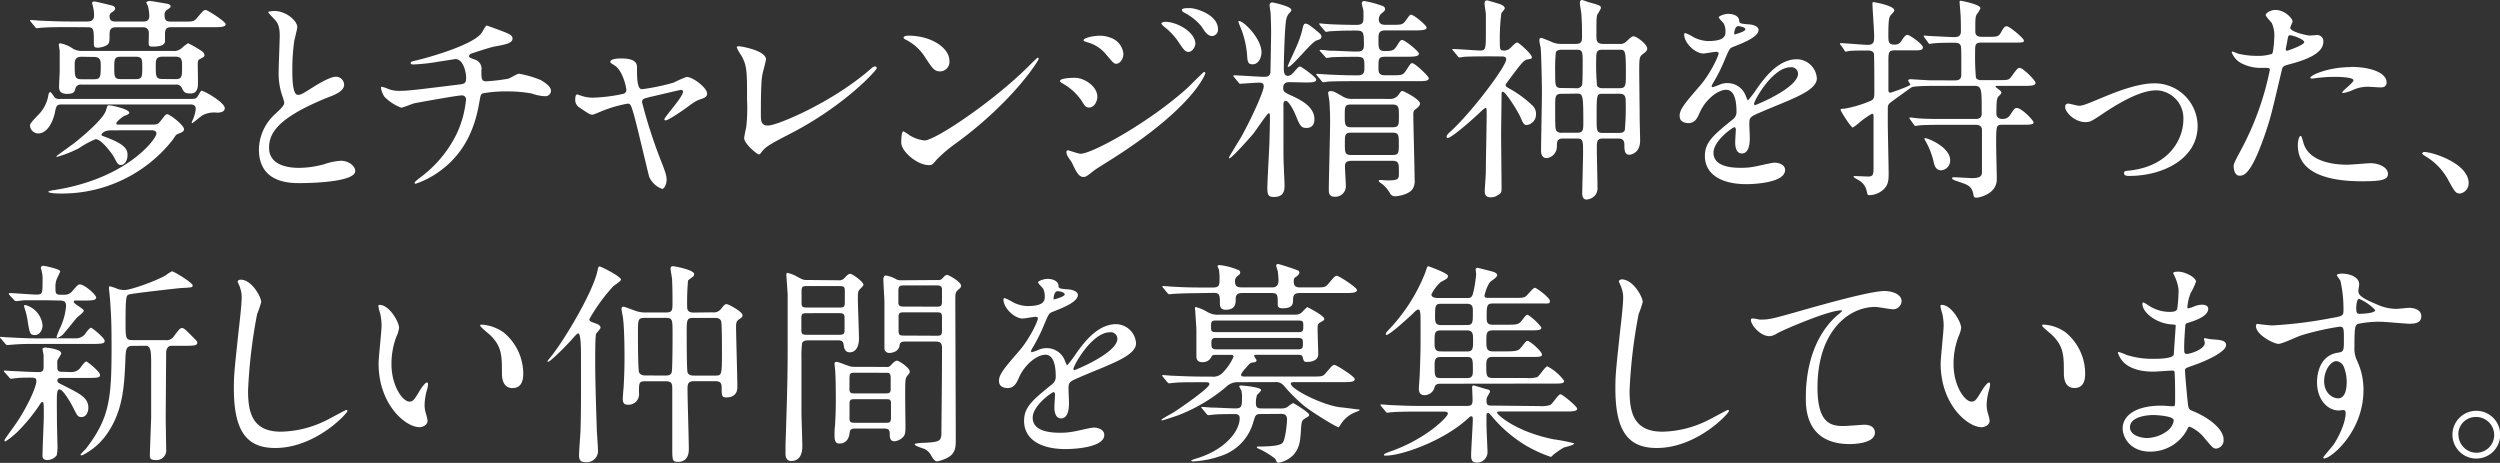
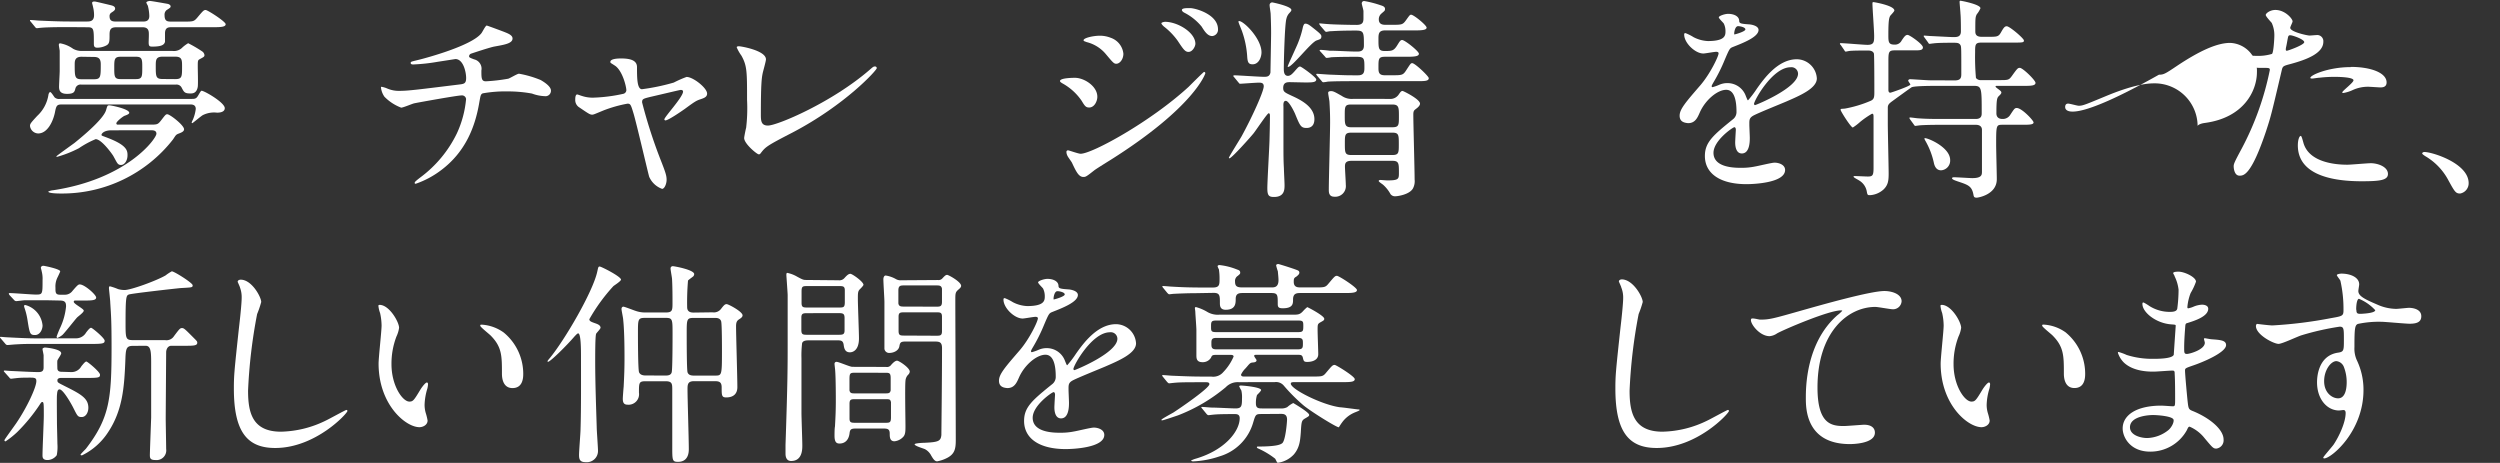
<svg xmlns="http://www.w3.org/2000/svg" viewBox="0 0 499.96 92.56">
  <rect x="0" y="0" width="499.96" height="92.56" fill="#333333" stroke="none" />
  <defs>
    <style>.cls-1{fill:#fff;}</style>
  </defs>
  <title>h2</title>
  <g id="レイヤー_2" data-name="レイヤー 2">
    <g id="design">
      <path class="cls-1" d="M13.7,5.42c-3.78,0-5,.09-5.42.13-.17,0-.77.09-.9.09S7.12,5.55,7,5.38l-.82-1C6,4.17,6,4.17,6,4.08S6,4,6.13,4c.3,0,1.59.13,1.89.13,2.11.09,3.87.17,5.89.17h3.57c.77,0,1.33-.22,1.33-1.29a6.59,6.59,0,0,0-.22-1.68c0-.09-.17-.65-.17-.73,0-.3.34-.3.52-.3s2.45.56,3.18.73c.34.09.9.21.9.69,0,.3-.22.47-.77.82a.78.78,0,0,0-.34.69c0,1.08.69,1.08,1.5,1.08h5.12c.47,0,1.33,0,1.33-1.12a9.19,9.19,0,0,0-.3-2.06,3.93,3.93,0,0,1-.3-.6c0-.21.47-.34.73-.34s3.44.56,3.61.6.52.22.52.47-.09.3-.82.77a1.18,1.18,0,0,0-.39,1c0,1.29.6,1.29,1.5,1.29h2.24c1.93,0,2.11,0,2.75-.73C40.61,2.15,40.74,2,41.13,2s4,2.32,4,2.84-.86.6-2.32.6H34.38c-.65,0-1.38,0-1.38,1.25,0,.3,0,1.46,0,1.68-.17.56-.6.95-2.54.95-.56,0-.73-.09-.73-.86,0-.34.09-1.85,0-2.15-.13-.77-.77-.86-1.25-.86H23.37c-.95,0-1.46.17-1.46,1.42,0,1.42,0,1.89-.69,2.24a4,4,0,0,1-1.76.43c-.69,0-.69-.43-.69-.86,0-2.88,0-3.23-1.25-3.23ZM38.16,19.78c.65,0,.9,0,1.2-.3s.73-1.33.95-1.33c.56,0,4.64,2.36,4.64,3.48,0,.9-1.29.9-1.55.9a5,5,0,0,0-2.79.47c-.26.09-2.06,1.63-2.15,1.63a.14.14,0,0,1-.13-.13,3.63,3.63,0,0,1,.26-.6,8,8,0,0,0,.56-2.11c0-.77-.56-.9-1.07-.9H12.36c-1,0-1.12.26-1.38,1.63-.43,2-1.59,4.17-3.35,4.17A1.7,1.7,0,0,1,6,25.2c0-.43.13-.6,1.42-2A7.26,7.26,0,0,0,9.7,18.88s.13-.47.34-.47.77.95.9,1.08a1.29,1.29,0,0,0,1,.3ZM22.3,26.06c-1.55,0-2,.69-2,.9s.13.17,1.33.65c3.78,1.46,3.87,2.54,3.87,3.44,0,1.08-.6,1.94-1.29,1.94s-.77-.39-1.51-1.72c0-.09-2.32-3.44-3.57-3.44a18.3,18.3,0,0,0-3.35,1.81,22.66,22.66,0,0,1-4.34,1.72c-.09,0-.17,0-.17-.09s3.14-2.32,3.61-2.67c.73-.6,5.72-4.56,6.32-6.54.26-.86.26-1,.65-1s4,.73,4,1.5c0,.21-.34.39-.95.6-.39.17-1.63,1.16-1.63,1.5s.34.26.52.26h6.62c1.12,0,1.25-.13,1.89-.95.77-1,.86-1.12,1.16-1.12.52,0,3.35,2.19,3.35,3,0,.34-.26.56-.95.82s-.65.3-1.25,1.2A28.13,28.13,0,0,1,12.23,38.7c-.39,0-2.58,0-2.58-.39a2.75,2.75,0,0,1,.95-.26c14.83-2.24,20.68-10.32,20.68-11.31,0-.69-.69-.69-1.12-.69ZM34.51,10.19a2.35,2.35,0,0,0,2-.73,7.23,7.23,0,0,1,1.12-.82,26.3,26.3,0,0,1,2.79,1.63,1.06,1.06,0,0,1,.47.73c0,.34-.13.39-1,.86-.34.21-.34.34-.34,1.5,0,.65.09,3.44,0,4-.22,1.33-1.08,1.33-1.46,1.33-1.2,0-1.29-.26-1.81-1.25a1.14,1.14,0,0,0-1.12-.52H16.28a1.06,1.06,0,0,0-1.2.77c-.17.69-.3,1.08-1.68,1.08s-1.59-.69-1.59-1.42c0-.52.13-2.71.13-3.14,0-.65,0-3.44,0-4,0-.21-.17-1-.17-1.2s0-.34.3-.34a6.33,6.33,0,0,1,2.54,1.08,3.51,3.51,0,0,0,2,.43ZM16.32,11.35c-1.33,0-1.38.82-1.38,1.5,0,2.49,0,3,1.38,3h2.45c1.38,0,1.38-.47,1.38-3,0-1.12-.43-1.46-1.38-1.46ZM27.2,15.82c1.25,0,1.25-.52,1.25-2.32,0-1.55,0-2.15-1.2-2.15H24.1c-1.25,0-1.25.6-1.25,2.15,0,1.76,0,2.32,1.25,2.32Zm7.83,0c1.38,0,1.38-.47,1.38-2.49,0-1.33,0-2-1.38-2H32.53c-1.38,0-1.38.69-1.38,1.89,0,2.06,0,2.58,1.38,2.58Z" />
-       <path class="cls-1" d="M55,22.83c1.29-1.2,1.85-1.76,1.85-2.32a11,11,0,0,0-.39-1.33,13.82,13.82,0,0,1-.73-5c0-1,.21-6,.21-7.09,0-2.15-.6-2.79-1.29-3.48-.9-.95-1-1.08-1-1.2s1-.22,1.16-.22c2.45,0,4.64,2,4.64,3.23,0,.39-.52,2.32-.6,2.75a40.51,40.51,0,0,0-.39,5.68c0,1.63,0,5.12,1.12,5.12.6,0,.86-.17,3.18-1.63.47-.3,3.18-2,4.43-2a1.65,1.65,0,0,1,1.63,1.59c0,1.29-1.76,2-3.31,2.58-10.23,4.13-11.7,7.27-11.7,10.06s2.49,4,6,4a19.24,19.24,0,0,0,5.16-.77,11.7,11.7,0,0,1,3.23-.65c1.46,0,2.84,1,2.84,2.06,0,2.19-8.77,2.41-11.05,2.41-2,0-8.21,0-8.21-6.75A9.75,9.75,0,0,1,55,22.83Z" />
      <path class="cls-1" d="M101,6.45c1,.39,1.5.73,1.5,1.25,0,1-1.68,1.25-3.53,1.59-.86.13-4.6,1.38-4.82,1.46a.6.6,0,0,0-.34.47c0,.26.09.3,1,.65a1.92,1.92,0,0,1,1.46,2.24c0,1.5,0,2.15.9,2.15a35.67,35.67,0,0,0,4.47-.52c.34-.09,1.81-1,2.15-1A20.82,20.82,0,0,1,108.12,16c.9.52,2.06,1.33,2.06,2.11a1.09,1.09,0,0,1-1.25,1.12,8,8,0,0,1-2.54-.52,26.53,26.53,0,0,0-4.86-.43,25.87,25.87,0,0,0-5,.39c-.43.22-.43.43-.73,2.11C95,25.28,93.16,30.31,88.26,34a18.13,18.13,0,0,1-5.12,2.75c-.09,0-.21,0-.21-.17s.09-.3,1.16-1.12a23.94,23.94,0,0,0,7.27-8.77,20.79,20.79,0,0,0,1.85-6.88.82.82,0,0,0-.9-.73c-.86,0-8.94,1.46-9.5,1.59-.39.09-2.19.86-2.58.86a9.21,9.21,0,0,1-3.35-2.19,4,4,0,0,1-.69-1.81c0-.13,0-.17.13-.17a4.82,4.82,0,0,1,1.12.34,5.8,5.8,0,0,0,2.45.47c1.72,0,3.4-.22,11.78-1.25,1.12-.13,1.55-.17,1.55-1.33s-.56-3.78-2.15-3.78c-.56.09-2.15.34-3.61.56a37,37,0,0,1-4.77.52c-.22,0-.56,0-.56-.3s.17-.26,2-.73c.86-.22,10.15-2.67,12.13-5.2.22-.26.82-1.55,1.08-1.55C97.33,5.07,100.81,6.36,101,6.45Z" />
      <path class="cls-1" d="M141.41,18.71c0,.69-.6.9-1.38,1.16s-1.12.47-3.05,1.89c-.73.52-3.35,2.32-3.91,2.32a.22.22,0,0,1-.21-.21c0-.47,3.74-4.47,3.74-5.55,0-.3-.3-.34-.47-.34s-5.37,1.25-6,1.38c-1.55.39-1.72.43-1.72,1.12a99.18,99.18,0,0,0,3.7,11.48c1,2.54,1.2,3.18,1.2,4s-.43,1.81-.9,1.81a4.47,4.47,0,0,1-2.58-2.41c-.22-.69-2.54-10.71-3.14-12.69-.52-1.72-.6-1.94-1.2-1.94a25.87,25.87,0,0,0-4.86,1.38c-1.76.73-1.94.82-2.19.82-.43,0-.65-.13-2.54-1.42a1.72,1.72,0,0,1-.86-1.55c0-.26,0-1.07.39-1.07.13,0,.77.26.95.3a6.81,6.81,0,0,0,2.28.34,32.16,32.16,0,0,0,6-.77.78.78,0,0,0,.6-.69c0-.69-.69-3.66-2.11-4.82-.17-.13-.86-.56-1-.65a.33.33,0,0,1-.09-.22c0-.69,1.76-.69,2.15-.69,1.76,0,3.18.34,3.18,1.72,0,2.11,0,4.43,1,4.43a41.9,41.9,0,0,0,6.36-1.33,21.7,21.7,0,0,1,2.54-1.12C138.57,15.35,141.41,17.59,141.41,18.71Z" />
      <path class="cls-1" d="M152.5,14.75c-.17.9-.34,2-.34,8.08,0,1.25,0,2.28,1.42,2.28,1.85,0,12.86-4.64,20.42-11.22.6-.52.69-.6,1-.6a.34.34,0,0,1,.34.34c0,.43-6.36,7.4-16.9,12.9-5,2.58-5.33,2.84-6.23,4-.21.3-.3.34-.47.34-.34,0-2.92-2.11-2.92-3.27,0-.21.34-1.93.39-2A32.83,32.83,0,0,0,149.4,20c0-5.68,0-6.84-1.12-8.86a8.28,8.28,0,0,1-.95-1.68c0-.17.26-.21.43-.21.47,0,5.42.86,5.42,2.62C153.19,12.21,152.59,14.28,152.5,14.75Z" />
-       <path class="cls-1" d="M191.5,28.42a30,30,0,0,0-4.21,3.53c-.82,1-.9,1.07-1.55,1.07-2.32,0-5.5-2.75-5.5-4.47,0-.3,0-2.28.43-2.28a10.71,10.71,0,0,1,1.29.82,7.12,7.12,0,0,0,2.92,1c2.11,0,13.5-7.61,20.64-14.66.69-.69,1.89-1.89,2-1.89a.28.28,0,0,1,.21.21C207.71,12.13,202.68,20.17,191.5,28.42ZM188,14.28c-1.16,0-1.59-.69-3-2.84a9.69,9.69,0,0,0-3.91-3.53c-.17-.09-.39-.21-.39-.39s.34-.39.95-.39c4.6,0,8.21,2.45,8.21,5A1.9,1.9,0,0,1,188,14.28Z" />
      <path class="cls-1" d="M219.45,19.35c0,.9-.6,2.15-1.63,2.15-.65,0-.86-.26-1.5-1.33a11.14,11.14,0,0,0-3.91-3.53c-.13-.09-.43-.26-.43-.43,0-.65,2.75-.65,3-.65C216.83,15.57,219.45,17.24,219.45,19.35Zm-5.07,13.2c-.13-.26-.82-1.16-.9-1.38a1.75,1.75,0,0,1-.21-.77.31.31,0,0,1,.34-.34c.13,0,2.06.69,2.49.69,2.32,0,14-6.41,21.59-13.37.47-.47,3-3,3.1-3a.27.27,0,0,1,.26.26c0,.09-2.15,6.75-19,17.37-2.62,1.63-2.79,1.76-3.14,2-1.59,1.25-1.76,1.38-2.24,1.38C215.75,35.39,215.24,34.4,214.38,32.55Zm10.28-21.8c0,1.12-.73,2-1.42,2-.47,0-.65-.21-2.15-2a7.27,7.27,0,0,0-3.74-2.32c-.6-.22-.65-.22-.65-.39,0-.47,2-.9,3.27-.9a5.92,5.92,0,0,1,2.19.43A3.76,3.76,0,0,1,224.66,10.75Zm14.4-2c0,.52-.56,1.63-1.38,1.63-.65,0-1-.47-2.11-2.15a13.4,13.4,0,0,0-2.75-2.88c-.17-.13-.56-.52-.56-.69s.52-.3.77-.3C235.53,4.39,239.06,6.49,239.06,8.77Zm4.52-2.92a1.27,1.27,0,0,1-1.16,1.38c-.9,0-1.5-.9-2.11-1.89a10.79,10.79,0,0,0-3.48-2.79c-.39-.21-.47-.43-.47-.52,0-.39.86-.39,1.63-.39C239.1,1.63,243.58,2.88,243.58,5.85Z" />
      <path class="cls-1" d="M258,16.43c-.56,0-1.38,0-1.38,1.16,0,.77.3.9,1.68,1.55,1.81.82,4.56,2.19,4.56,4.69,0,1.55-1,1.76-1.55,1.76-1.16,0-1.33-.43-2.32-2.84-.26-.6-1.25-2.58-1.85-2.58s-.47.95-.47,1.2,0,6.54,0,7.78c0,1.5,0,3,.09,4.47,0,.47.13,2.84.13,3.4,0,.86,0,2.37-2.11,2.37-1,0-1.33-.26-1.33-1.72s.39-8,.43-9.55.09-3.48.09-5c0-.09,0-.47-.26-.47s-2.49,3.35-3,4-4.39,5-4.82,5c-.09,0-.13,0-.13-.09,0-.21,2.15-3.61,2.54-4.3,2.19-4,4.43-9,4.43-10,0-.73-.56-.73-1-.73-.6,0-3.48.22-3.7.22s-.22-.13-.39-.3l-.82-1c-.17-.17-.17-.22-.17-.26a.14.14,0,0,1,.13-.13c.86,0,5,.3,6,.3.52,0,1.12,0,1.29-.86,0-.17.13-6.92.13-7.83,0-.47,0-1.76-.09-3.87,0-.26-.21-1.46-.21-1.76a.53.53,0,0,1,.52-.56c.09,0,3.83.77,3.83,1.5,0,.17,0,.21-.52.77a2.5,2.5,0,0,0-.47,1c-.34,1.12-.52,8.6-.52,10,0,.43,0,1.42.82,1.42.47,0,.82-.34,1.29-.86.82-.95.9-1,1.16-1s3.22,2.15,3.22,2.58c0,.6-.86.6-2.28.6Zm-7.52-3.57c-.9,0-1-.56-1.07-1.72a18.54,18.54,0,0,0-1-4.82c-.09-.3-.73-1.76-.73-1.94s0-.17.13-.17c.9,0,4.47,3.48,4.47,6.28C252.26,11.52,251.7,12.86,250.5,12.86Zm13.76-5.5c0,.39-.17.47-.95.73-1.16.43-4.86,5.29-5.68,5.29-.09,0-.09,0-.09-.09,0-.22,1.81-4,2.11-4.82a18.67,18.67,0,0,0,.95-3.14c.09-.21.17-.6.47-.6.52,0,.95.39,1.93,1.16C264.17,6.84,264.26,7,264.26,7.35Zm-.13,3c-.17-.17-.21-.21-.21-.26s.09-.13.17-.13c.3,0,1.55.13,1.81.17,1.68,0,3.78.17,5.42.17.64,0,1.46,0,1.46-1.2,0-2.67,0-3-1.63-3-3.31,0-4.73.13-5,.13s-.77.13-.9.13-.26-.13-.39-.3l-.86-1c0-.09-.17-.22-.17-.3s.09-.09.17-.09,1.33.13,1.55.13c.86.09,4.34.17,5.76.17,1.25,0,1.38-.56,1.38-1.33,0-.43,0-1,0-1.42,0-.26-.34-1.33-.34-1.55a.46.46,0,0,1,.52-.47,21,21,0,0,1,3.31.86c.3.09.82.26.82.69s-.09.39-.77,1a1.49,1.49,0,0,0-.47,1.12c0,.9.65,1.08,1.29,1.08h1.25c2.06,0,2.24,0,2.92-.95s.77-1.07,1-1.07c.52,0,3.1,2.11,3.1,2.58s-.86.56-2.28.56H277c-1.33,0-1.33.77-1.33,1.76,0,1.81,0,2.36,1.25,2.36,1.42,0,1.81,0,2.54-1.2.43-.69.6-1,.95-1,.52,0,3.35,2.24,3.35,2.75s-.86.6-2.32.6H277c-1.33,0-1.33.43-1.33,2.15,0,.82,0,1.55,1.25,1.55h1.38c2.06,0,2.28,0,2.92-1,.82-1.25.9-1.42,1.2-1.42.56,0,3.31,2.62,3.31,3,0,.6-.86.6-2.32.6H271.83c-2.06,0-4.77,0-6.28.09a7.61,7.61,0,0,1-.9.13c-.17,0-.26-.13-.39-.3l-.86-1c-.13-.17-.17-.21-.17-.26s0-.13.17-.13,2.28.17,2.71.17c3.14.13,3.23.13,5.46.13,1.12,0,1.29-.56,1.29-1.46,0-1.94,0-2.24-1.63-2.24-.26,0-3.44,0-5,.09a6.52,6.52,0,0,1-.9.13c-.17,0-.22-.09-.39-.3Zm13.76,9.42a2,2,0,0,0,1.81-.82c.39-.56.52-.77.82-.77.13,0,3.48,1.63,3.48,2.54,0,.52-.77,1-.95,1.16s-.39.26-.39,1c0,1.85.26,11,.26,13a3.08,3.08,0,0,1-.34,1.81c-.73,1.25-3.14,1.55-3.48,1.55a1.13,1.13,0,0,1-1-.43,6.83,6.83,0,0,0-1.46-1.85c-.13-.13-.9-.6-.9-.77s.21-.21.34-.21,1.16.09,1.38.09c2.32,0,2.32-.3,2.32-1.55,0-1.85,0-2.37-1.33-2.37h-8.13c-1.2,0-1.33.52-1.33,1.12s.17,3.1.17,3.7a2.12,2.12,0,0,1-2.28,2.36c-1.12,0-1.12-.9-1.12-1.42,0-1.93.26-11.31.26-13.42,0-.86,0-2-.13-4.13,0-.26-.26-1.5-.26-1.81s.39-.34.6-.34c.47,0,.95.3,2.11.95a3.51,3.51,0,0,0,2.32.6Zm-7.65,1.12c-1.29,0-1.29.43-1.29,2.19s0,2.36,1.29,2.36h8.21c1.33,0,1.33-.43,1.33-2.19s0-2.36-1.33-2.36ZM278.45,31c1.29,0,1.29-.47,1.29-2.15,0-1.85,0-2.32-1.29-2.32h-8.21c-1.29,0-1.29.47-1.29,2.15,0,1.85,0,2.32,1.29,2.32Z" />
-       <path class="cls-1" d="M298.27,11.27c-1.2,0-4,0-5.5.09a6.53,6.53,0,0,1-.9.13c-.17,0-.26-.13-.39-.3l-.82-1c-.17-.17-.22-.21-.22-.3s.09-.09.17-.09c.86,0,4.64.3,5.42.3,1.12,0,1.12-.39,1.12-3.91V2.92c0-.34-.26-1.85-.26-2.15s0-.69.52-.69c.09,0,2.75.77,2.75.82.34.13.77.43.77.77,0,.17-.6.82-.69,1a40.62,40.62,0,0,0-.3,5.76c0,1.33,0,1.68.82,1.68a1.75,1.75,0,0,0,1.38-.6c.95-.95,1.08-1,1.33-1s2.88,2.32,2.88,2.92c0,.3,0,.3-.95.47-.64.09-1.38,1.07-3,3.22-1.16,1.55-1.29,1.72-1.29,1.89s0,.3.65.65A22.14,22.14,0,0,1,306.36,21a2.26,2.26,0,0,1,.82,1.81A2.14,2.14,0,0,1,305.37,25c-.6,0-.69-.17-1.38-1.72-.43-1-2.88-4.94-3.44-4.94-.26,0-.26.34-.26.47,0,1.25-.09,6.92-.09,8,0,1.72.09,9.33.09,10.88,0,.73,0,.9-.82,1.38a2.41,2.41,0,0,1-1.29.39c-1,0-1.25-.47-1.25-1.2s.21-3.18.21-3.74c0-2.19.17-9.5.17-11.52,0-1.29,0-1.42-.26-1.42a5.74,5.74,0,0,0-.95.77c-1.68,1.63-5.85,5.25-6.58,5.25-.13,0-.21-.09-.21-.3s.21-.52.77-1c4.13-3.74,11.14-13,11.14-14.45,0-.56-.56-.56-1-.56Zm22.32,16.43c-1.25,0-1.25.56-1.25,2.19,0,1,.13,6.28.13,7.44a2.45,2.45,0,0,1-.39,1.63,2.58,2.58,0,0,1-1.76.95c-.9,0-.9-.95-.9-1.29,0-.6.17-7.14.17-7.87,0-2.71,0-3.05-1.29-3.05h-2.75c-1.2,0-1.2.69-1.2,1.68a2.32,2.32,0,0,1-2,2.24c-1.16,0-1.16-1.16-1.16-1.59,0-1.68.17-9.8.17-11.65,0-1.59-.13-7.78-.26-8.9a11.23,11.23,0,0,1-.26-1.38c0-.13,0-.52.43-.52.09,0,2,.77,2.15.86a4.65,4.65,0,0,0,2,.34h2.71c1.25,0,1.25-.6,1.25-1.72s0-2.41-.13-4.21c0-.3-.3-1.85-.3-2.19S316,0,316.42,0a11.5,11.5,0,0,1,1.12.39c2.37.65,2.62.73,2.62,1.25a9.85,9.85,0,0,1-.73,1.29c-.17.6-.17,1-.17,4.3,0,.69,0,1.55,1.29,1.55h3.27a1.69,1.69,0,0,0,1.46-.52c.77-.73,1.07-1,1.42-1,.56,0,2.71,1.55,2.71,2.45,0,.39-.13.52-.82,1.07s-.77.6-.77,3.44c0,1.33.09,8,.09,9.59,0,.6.09,3.61.09,4.3,0,2.62-2,2.84-2.15,2.84-1,0-1-1.07-1-2,0-1.16-.64-1.25-1.38-1.25Zm-5.37-10.06a1.12,1.12,0,0,0,1.16-.6c.13-.34.13-3.7.13-4.26,0-2.54,0-2.84-1.29-2.84h-2.92c-.43,0-1,.09-1.16.56a32.89,32.89,0,0,0-.13,4c0,2.75,0,3.1,1.29,3.1Zm-2.92,1.12c-1.29,0-1.29.52-1.29,2.49,0,4.21,0,4.69.34,5a1.33,1.33,0,0,0,1,.3h3c1.29,0,1.29-.56,1.29-2.24,0-5.59-.13-5.59-1.38-5.59Zm11.52-1.12c1.33,0,1.33-.52,1.33-2.88,0-4.82-.09-4.82-1.38-4.82H320.5c-1.29,0-1.29.52-1.29,2.24a44.33,44.33,0,0,0,.17,4.94c.26.52.9.52,1.16.52Zm-3.27,1.12c-1.25,0-1.25,0-1.25,4.77,0,2.75,0,3.05,1.29,3.05h3.23c.3,0,.9,0,1.12-.56a50.24,50.24,0,0,0,.17-5.89c0-1.08-.39-1.38-1.29-1.38Z" />
      <path class="cls-1" d="M335.9,23.13c0-1.29,1.2-2.67,4.13-6.06,1.94-2.24,3.66-5.8,3.66-6.41,0-.26-.3-.3-.47-.3-.43,0-2.19.34-2.58.34-1.63,0-3.83-2.11-3.83-3.78,0-.13,0-.3.26-.3a9.66,9.66,0,0,1,1.63.82,6.84,6.84,0,0,0,2.84.77c3.53,0,3.53-1.16,3.53-2a3.45,3.45,0,0,0-.34-1.5c-.13-.21-1-1-1-1.25s1.12-.69,1.89-.69c1,0,2.11.39,2.19,1.33,0,.56.21.65,1.93.77.3,0,1.94.22,1.94,1.12,0,1.42-3.14,2.62-5.12,3.4-.64.26-.69.34-1.63,2.54a33.34,33.34,0,0,1-2.32,4.64c-.21.39-.3.52-.3.69a.16.16,0,0,0,.17.17,8.6,8.6,0,0,0,1.33-.47,4,4,0,0,1,1.68-.34,3.88,3.88,0,0,1,3.66,2.62c.3.73.34.82.43.82a20.16,20.16,0,0,0,1.76-2.32c1.42-2,4.21-5.89,8-5.89a4.06,4.06,0,0,1,4,3.83c0,2-3.4,3.44-6.06,4.6-1.08.47-5.93,2.41-6.71,2.88s-.73.9-.73,1.81c0,.39.09,2.19.09,2.58,0,.69,0,3.14-1.59,3.14-1.16,0-1.33-1.42-1.33-2.19,0-.43.13-2.49.13-2.54s0-.52-.3-.52-4.17,2.67-4.17,5.12c0,3,4.3,3,5.55,3a13.31,13.31,0,0,0,2.75-.26c.6-.09,3.35-.77,3.91-.77.9,0,2.11.43,2.11,1.46,0,2.67-6.67,2.84-7.7,2.84-5.46,0-8.34-2.24-8.34-5.63,0-2.75,1.63-4.13,5.68-7.4a1.83,1.83,0,0,0,.64-1.5c0-1.94-.34-4.34-2.06-4.34s-4.17,2-5.29,4.56c-.47,1.08-.95,2.11-2.32,2.11C336.71,24.55,335.9,24.29,335.9,23.13Zm11-16.25c.09,0,2.15-.56,2.15-1s-1.08-.65-1.46-.65c-.6,0-.77,1.2-.77,1.38S346.78,6.88,346.86,6.88Zm3.91,13.93c0,.09,0,.21.17.21s8.6-3.44,8.6-6.28a1.32,1.32,0,0,0-1.5-1.29C354.47,13.46,350.77,20.12,350.77,20.81Z" />
      <path class="cls-1" d="M390.94,16.08c1.29,0,1.29-.69,1.29-1.38,0-4.77,0-5.29-.13-5.59-.26-.56-.69-.56-1.59-.56s-3,0-3.87.13c-.13,0-.65.09-.77.09s-.21-.13-.3-.3l-.73-1c-.13-.17-.13-.21-.13-.26s0-.09.13-.09,1.12.09,1.29.09,4,.21,4.47.21c.73,0,1.55,0,1.55-1.16,0-.52,0-2.79-.09-3.53,0-.34-.17-2-.17-2.32,0-.13,0-.26.17-.26s4,.73,4,1.5a5,5,0,0,1-.73,1.2c-.3.56-.3.86-.3,3.35,0,.43,0,1.16,1.25,1.16h1.38c1.68,0,2,0,2.49-.86s.73-1.25,1.16-1.25c.6,0,3.44,2.45,3.44,2.84s-.17.43-1.89.43h-6.62c-1.25,0-1.25.43-1.25,2a46.35,46.35,0,0,0,.17,5.07,1.19,1.19,0,0,0,1.08.43h3.65c1.68,0,1.85,0,2.45-.82,1.08-1.51,1.2-1.63,1.59-1.63.6,0,3.14,2.49,3.14,3s-.73.6-1.93.6h-5.76c-.17,0-.3,0-.3.13s.26.3.47.47c.47.34.69.52.69.73s-.17.39-.52.73-.47.73-.47,3.44c0,.69.39,1.12,1.2,1.12a1.74,1.74,0,0,0,1.59-.86c.77-1.16.86-1.33,1.29-1.33,1,0,3.35,2.49,3.35,2.88s-.6.47-1.93.47h-4.3c-1.25,0-1.25.13-1.25,4,0,1.07.13,5.89.13,6.88,0,3.1-3.74,3.7-4,3.7-.52,0-.6-.13-.69-.69-.34-1.68-1.12-1.89-3.18-2.58-.6-.21-1.08-.39-1.08-.6s.3-.21.43-.21c.56,0,3.1.17,3.61.17,1.89,0,1.94-.65,1.94-1.29,0-1.33,0-8.3,0-8.47-.09-.9-1-.9-1.25-.9h-6.75c-1,0-2.79,0-4.26.09-.13,0-1,.13-1.08.13s-.21-.13-.3-.3l-.73-1c-.13-.21-.13-.21-.13-.26a.11.11,0,0,1,.13-.13c.26,0,1.38.17,1.59.17,1.72.13,3.27.13,4.95.13h6.58c1.2,0,1.2-.77,1.2-1.2,0-5,0-5.42-1.59-5.42h-7c-1.33,0-5,0-5.46.3-.86.6-2.58,1.85-3.87,2.79-.52.39-.86.65-.86,1.25v3.18c0,1.59.17,8.6.17,10s-.09,2.28-1,3.18a4.43,4.43,0,0,1-2.71,1.16c-.43,0-.52,0-.64-.6a3.22,3.22,0,0,0-1.59-2.36c-.17-.13-1.08-.56-1.08-.73s.26-.13.3-.13c.43,0,2.19.09,2.54.09,1,0,1.16-.22,1.16-1.81,0-.9,0-9.37,0-9.93s0-.82-.3-.82A16.74,16.74,0,0,0,372,24.38a11,11,0,0,1-1.46,1.12c-.39,0-2.45-3.27-2.45-3.53s.09-.17.9-.26a23.91,23.91,0,0,0,5.12-1.55c.65-.3.73-.69.73-1.68s0-7.57-.09-7.78c-.21-.6-.95-.6-1.25-.6s-3.1,0-3.61.09c-.13,0-.64.13-.77.13s-.21-.13-.3-.3l-.69-1c-.17-.17-.17-.21-.17-.26a.11.11,0,0,1,.13-.13c.86,0,4.6.34,5.38.34,1.29,0,1.33-.6,1.33-1.76s-.34-5.55-.34-6.49c0-.13,0-.3.17-.3s4.21.69,4.21,1.68c0,.22-.77.95-.86,1.12-.17.39-.34.73-.34,3.7,0,1.42,0,2,1.2,2a1.49,1.49,0,0,0,1.46-.82c.6-.9.82-1.12,1.2-1.12s3.05,1.85,3.05,2.49-.73.6-1.93.6H378.9c-1.25,0-1.25.43-1.25,2.32,0,.86,0,4.95,0,5.59,0,.3.09.56.39.56.13,0,4-1.33,4-1.63,0-.13-.43-.65-.43-.77s.13-.3.39-.3c.43,0,3.35.22,4,.22ZM390,32a1.94,1.94,0,0,1-1.81,2.06c-1,0-1.33-.9-1.46-1.55A15.35,15.35,0,0,0,385,28.08c-.09-.17-.17-.34-.13-.43C385.09,27.39,390,29.33,390,32Z" />
-       <path class="cls-1" d="M413,21.41c0-.52.26-.69.6-.69s1.81.43,2.11.43c.82,0,1.29-.21,5.46-1.94,1.68-.69,6.24-2.54,9.55-2.54a8.59,8.59,0,0,1,8.77,8.51c0,6.62-7,10-13.63,10-.43,0-1.08,0-1.08-.52s.17-.43,1.5-.6c7.87-1.08,10.36-6.54,10.36-10.15a5.58,5.58,0,0,0-5.37-5.85c-2.71,0-6.28,1.72-10.49,4.51-2.49,1.68-2.79,1.85-3.74,1.85C414.93,24.42,413,22.45,413,21.41Z" />
+       <path class="cls-1" d="M413,21.41c0-.52.26-.69.6-.69s1.81.43,2.11.43c.82,0,1.29-.21,5.46-1.94,1.68-.69,6.24-2.54,9.55-2.54a8.59,8.59,0,0,1,8.77,8.51s.17-.43,1.5-.6c7.87-1.08,10.36-6.54,10.36-10.15a5.58,5.58,0,0,0-5.37-5.85c-2.71,0-6.28,1.72-10.49,4.51-2.49,1.68-2.79,1.85-3.74,1.85C414.93,24.42,413,22.45,413,21.41Z" />
      <path class="cls-1" d="M448.26,29.8A57.9,57.9,0,0,0,453.93,14c0-.43-.17-.43-1.55-.43a8.26,8.26,0,0,1-3.83-.77,4.14,4.14,0,0,1-2.24-2.32.18.18,0,0,1,.17-.17,9.41,9.41,0,0,1,1,.39,15.81,15.81,0,0,0,3.83.47,9.41,9.41,0,0,0,3.05-.39c.34-.3.47-3.23.47-3.53a5.93,5.93,0,0,0-.52-2.67c-.17-.21-1.2-1.29-1.2-1.59s.82-1,1.93-1c1.94,0,3.44,1.76,3.44,2.28,0,.21-.47,1.07-.47,1.29,0,.82,3.44,1.55,3.87,1.55.17,0,1.12-.09,1.33-.09a1.23,1.23,0,0,1,1.42,1.33c0,2.41-3.65,3.65-6.49,4.43-1.46.39-1.63.43-1.81,1.2-2.19,9.37-2.24,9.42-3.14,12.21-3,8.94-4.51,8.94-5.33,8.94-1,0-1.16-1.42-1.16-1.89S446.92,32.29,448.26,29.8Zm9.07-19.65c.21,0,3.48-1.16,3.48-1.72s-2.32-1.38-2.8-1.38c-.26,0-.39.09-.47.52-.17.86-.17,1-.39,2C457.11,9.89,457.07,10.15,457.33,10.15Zm3.27,18.23c.9,3.74,5.55,4.56,8.82,4.56.73,0,4-.3,4.69-.3,1.46,0,3.44.73,3.44,2.15,0,1.25-1.59,1.46-5.25,1.46-7,0-12.77-1.76-12.77-7.18,0-1,.26-1.89.6-1.89C460.3,27.18,460.55,28.25,460.6,28.38Zm9.5-15c4.08,0,7.18,1.2,7.18,3.1,0,1-.9,1-1.25,1s-2.06-.13-2.41-.13a7.22,7.22,0,0,0-3.18.69,7.53,7.53,0,0,1-1.81.56c-.09,0-.21,0-.21-.13,0-.3,2.24-1.93,2.24-2.41,0-.65-3.05-.69-3.7-.69a25.37,25.37,0,0,0-3.1.17c-.26,0-1.25.17-1.42.17s-.34,0-.39-.09C461.76,15.14,465.5,13.42,470.1,13.42Z" />
      <path class="cls-1" d="M492,38.7c-.9,0-1.08-.3-2.49-2.88a12.16,12.16,0,0,0-4.51-4.6c-.13-.09-.6-.39-.6-.52s.13-.3.47-.3c1.51,0,8.82,2.24,8.82,6.23A2.07,2.07,0,0,1,492,38.7Z" />
      <path class="cls-1" d="M15.22,67.66a2.31,2.31,0,0,0,2-1.16c.43-.56.77-.95,1-.95s2.71,2.06,2.71,2.58-.26.65-2.54.65H7.31c-2,0-2.54,0-4.08.09-.26,0-1.51.13-1.76.13a.53.53,0,0,1-.34-.17L.17,67.71C0,67.53,0,67.53,0,67.45s.13-.09.17-.09,1,.09,1.16.09c1.68.09,4.21.22,5.72.22Zm-.95,6.75a2.23,2.23,0,0,0,2-1.16c.43-.52.77-.95,1-.95S20,74.37,20,74.93s-.21.65-2.54.65H12.25c-.13,0-.77,0-.77.47s.13.47,1.55,1.2c3.18,1.59,4.64,2.41,4.64,4.3,0,.95-.52,1.85-1.33,1.85s-.86-.22-1.76-2c-.52-1-2-3.53-2.67-3.53-.47,0-.47.69-.52,1.16s0,4.52,0,5.33.09,3.78.09,4.39a8.63,8.63,0,0,1-.13,2.28A2.33,2.33,0,0,1,9.5,92c-1,0-1-.6-1-.95,0-1.25.26-6.79.26-7.91,0-2.49,0-2.75-.34-2.75-.13,0-.34.3-.52.6A34.56,34.56,0,0,1,3.4,86.45a17.24,17.24,0,0,1-2.28,1.81A.2.2,0,0,1,.9,88c0-.13,2-2.84,2.37-3.4,2.11-3.1,4-7.14,4-8.39,0-.52-.17-.69-1.12-.69-1.2,0-2.15,0-3.1.13-.13,0-.69.09-.82.09a.38.38,0,0,1-.34-.21l-1-1.12c-.13-.13-.13-.17-.13-.22s.09-.09.17-.09,1.08.09,1.29.09c2,.09,4.21.22,5.5.22.9,0,1-.43,1-1,0-.73,0-1.59,0-2.32,0-.22-.22-1.12-.22-1.29s.34-.3.47-.3c.3,0,3.27.3,3.27,1.16,0,.26-.73,1.25-.77,1.46s0,1.33,0,1.5c0,.43.21.73.82.73ZM9.5,60.05c-2.84,0-4,0-4.56,0-.26,0-1.46.17-1.72.17a.58.58,0,0,1-.39-.21L1.89,59a1.42,1.42,0,0,1-.13-.26c0-.09.09-.13.17-.13.82,0,4.51.3,5.25.3,1.33,0,1.33-.09,1.33-2.88a5.72,5.72,0,0,0-.17-1.76c0-.09-.17-.65-.17-.73s.09-.39.52-.39c.13,0,3.35.64,3.35,1.12,0,.09-.47,1.08-.56,1.25a4,4,0,0,0-.39,2c0,1,0,1.42.95,1.42h1a1.86,1.86,0,0,0,1.46-.77c1-1.16,1.16-1.29,1.46-1.29.95,0,3.27,2.06,3.27,2.62s-.86.6-2.28.6H15.09c-.13,0-.34,0-.34.26,0,.43,2,1.38,2,1.76s-1.2,1.2-1.38,1.42c-.47.52-2.41,3-2.88,3.44a4,4,0,0,1-1,.6c-.13,0-.17-.17-.17-.26a19.63,19.63,0,0,1,.77-1.89,13,13,0,0,0,1.12-4.13c0-.77-.13-1.2-1.29-1.2ZM5.07,61a4.66,4.66,0,0,1,3.44,4.08C8.51,65.9,8,67,7,67s-1.07-.26-1.5-3a14.12,14.12,0,0,0-.65-2.58c0-.09-.09-.3,0-.34A.28.28,0,0,1,5.07,61Zm21.5,8.17c-1.42,0-1.42.69-1.51,3.14-.21,5.16-.56,9.76-3.4,14.06a13,13,0,0,1-5.25,4.69c-.13,0-.3,0-.3-.13s.9-1,1.08-1.2c4.73-6.15,5.12-10,5.12-20.3,0-5.07-.09-6.28-.26-8.9,0-.47-.26-2.71-.26-2.88s0-.39.21-.39a12.23,12.23,0,0,1,1.63.56A5,5,0,0,0,24.9,58c1.29,0,6.36-1.85,8.21-2.92a8.78,8.78,0,0,1,1.25-.82c.47,0,4.17,2.32,4.17,2.79s-.17.43-2.41.56c-1,.09-9.85,1.08-10.36,1.29s-.65.43-.65,5.55c0,3.23,0,3.57,1.51,3.57H33a1.78,1.78,0,0,0,1.81-.82c1.07-1.42,1.2-1.59,1.59-1.59s.6.21,2.32,1.94c.69.69.73.73.73,1,0,.6-.82.6-2.54.6H34.23c-.3,0-.9.21-1,1.2,0,.3-.09,12.43-.09,13.33s.09,5.25.09,6.11A1.94,1.94,0,0,1,31.09,92c-1,0-1.12-.34-1.12-1,0-.43.13-3.91.26-7.48,0-1.59,0-8.9,0-11.14s-.13-3.23-1.12-3.23Z" />
      <path class="cls-1" d="M52.24,60.4a19.79,19.79,0,0,1-.82,2.41,103.34,103.34,0,0,0-1.81,15.31c0,4.34.82,8.21,6.58,8.21a21.18,21.18,0,0,0,9-2.24c.65-.3,3.91-2.11,4.08-2.11a.2.2,0,0,1,.21.21c0,.47-6.36,7.4-14.45,7.4-5.59,0-8.26-3.22-8.26-11.87,0-2.67.09-3.53,1-12,.17-1.42.56-4.94.56-6.15A5.42,5.42,0,0,0,48,57.52c0-.13-.47-1.12-.47-1.16,0-.3.34-.43.6-.43C50.35,55.92,52.24,59.41,52.24,60.4Z" />
      <path class="cls-1" d="M79.81,65.56a5.9,5.9,0,0,1-.52,1.72,15.19,15.19,0,0,0-1,5.55c0,4.34,2.24,7.48,3.57,7.48.73,0,.9-.21,2.19-2.36.26-.43,1-1.46,1.33-1.46.13,0,.22.17.22.34a5.16,5.16,0,0,1-.13.86,12.06,12.06,0,0,0-.56,3.27,5.8,5.8,0,0,0,.26,1.72,10.81,10.81,0,0,1,.34,1.42c0,.86-.9,1.33-1.63,1.33-2.75,0-8.17-4.51-8.17-12.73,0-1.2.6-6.49.6-7.61a12,12,0,0,0-.3-2.49,5.8,5.8,0,0,1-.34-1.46c0-.13.17-.17.26-.17C77.87,61,79.81,64.4,79.81,65.56Zm21,1a10.7,10.7,0,0,1,3.83,8.21c0,.82-.09,2.84-2.15,2.84s-2.11-2.32-2.11-2.88c0-3.57,0-5.37-2.28-7.65-.34-.34-2.06-1.68-2.06-1.94s.17-.21.39-.21A8.37,8.37,0,0,1,100.79,66.54Z" />
      <path class="cls-1" d="M109.48,72.22a4.92,4.92,0,0,1,.43-.56c3-3.61,8.73-13.42,9.55-17.41.17-.73.17-.95.47-.95s4.26,2,4.26,2.62c0,.3-1.29,1.12-1.51,1.29a35.83,35.83,0,0,0-4.82,6.62c0,.39.3.52,1.29.86.34.13.95.34.95.86,0,.21-.77,1-.86,1.16s-.21.73-.21,5.42c0,4.3.17,8.86.3,13.16,0,.77.26,4.17.26,4.86a2.24,2.24,0,0,1-2.41,2.28c-1.16,0-1.38-.47-1.38-1.46,0-.82.3-4.43.3-5.16.13-3.87.09-10.45.09-14.45,0-1.38,0-4.69-.56-4.69-.17,0-.39.26-.69.56-1.72,2-4.9,5.12-5.33,5.12A.14.14,0,0,1,109.48,72.22Zm33-9.76a1.81,1.81,0,0,0,1.72-.69c.56-.73.77-.95,1.12-.95s3.18,1.5,3.18,2.24c0,.26-.17.47-.65.77s-.65.6-.65,1.46c0,1.76.26,10.23.26,12.13,0,1.2-.65,2.06-2.24,2.06-.9,0-.9-.43-.9-2,0-1-.39-1.25-1.33-1.25h-4.21c-1.29,0-1.29.73-1.29,1.68,0,1.68.26,10,.26,11.87,0,.52,0,2.58-2.15,2.58-1.16,0-1.16-.3-1.16-3.05,0-1.59,0-9.55,0-11.35,0-1.16,0-1.72-1.33-1.72h-4c-1.33,0-1.33.3-1.33,2.28a2.1,2.1,0,0,1-2.28,2.41c-.77,0-.95-.47-.95-1.2,0-.3.13-2,.17-2.36.13-2.49.17-3.87.17-5.68,0-1.25,0-5.33-.26-7.74,0-.34-.34-1.85-.34-2.15s.17-.47.39-.47,2.19.77,2.37.82a5.79,5.79,0,0,0,2.11.34h4c1.33,0,1.33-.47,1.33-2,0-1.12,0-3.1-.09-4.64,0-.3-.3-1.81-.3-2.15s.26-.47.43-.47c.34,0,4.3.73,4.3,1.59a.76.76,0,0,1-.17.43c-.13.13-.95.69-1.07.86a51.79,51.79,0,0,0-.17,5.33c0,1.07.95,1.07,1.33,1.07ZM133.08,75.1c.39,0,1.08,0,1.25-.65s.17-6.67.17-7.7c0-2.88,0-3.18-1.38-3.18H129c-1.42,0-1.42.3-1.42,3,0,.73,0,7.31.22,7.87s.86.65,1.29.65Zm5.63-11.52c-1.38,0-1.38.3-1.38,3.14,0,1.08,0,7.27.17,7.74s.56.65,1.25.65H143c1.33,0,1.38,0,1.38-4.82,0-.9,0-5.68-.17-6.06-.22-.65-.9-.65-1.2-.65Z" />
      <path class="cls-1" d="M167.7,56.05a1.34,1.34,0,0,0,1.2-.47c.43-.47.77-.82,1.16-.82s2.62,1.59,2.62,2.19c0,.21-.69.86-.82,1-.3.39-.3.73-.3,1.89s.22,6.58.22,7.83c0,2.36-1.2,2.79-1.81,2.79-1,0-1.16-.82-1.25-1.5-.13-.9-.6-.9-1.42-.9H162c-.69,0-1.38,0-1.59.56a20.68,20.68,0,0,0-.13,3.05c0,2,0,9.24,0,10.88,0,.95.17,5.5.17,6.54,0,.77,0,3.1-2.24,3.1-1.12,0-1.12-1.2-1.12-1.5,0-.13,0-1.16,0-1.72.43-12.77.43-15.61.43-20.34,0-2.62,0-9.07,0-9.63,0-.34-.26-3.91-.26-4s0-.43.17-.43a6.4,6.4,0,0,1,2,.77c1.12.6,1.25.65,1.85.65Zm-6.15,6.58c-.86,0-1.29,0-1.29.86V66c0,.95.34.95,1.29.95h6.06c.86,0,1.29,0,1.29-.86V63.62c0-.95-.34-1-1.29-1Zm0-5.42c-1,0-1.25,0-1.25,1.07v2.32c0,.9.39.9,1.25.9h6.15c1,0,1.25,0,1.25-1.12V58.07c0-.86-.39-.86-1.25-.86ZM177.2,73.38a1,1,0,0,0,1-.39c.34-.39.82-.86,1.2-.86s2.54,1.42,2.54,2.19a1,1,0,0,1-.26.56,1.89,1.89,0,0,0-.6,1.29c-.13,1.12,0,7.91,0,8.94s0,1.72-.39,2.19a2.75,2.75,0,0,1-1.81.95c-.95,0-.95-.9-.95-1.55,0-1-.56-1-1.42-1h-5.33c-1,0-1.2.17-1.29,1-.17,1.29-.9,2-2,2-.56,0-1-.22-1-1.55,0-.3,0-1.46.09-1.85.13-2.24.17-3.53.17-5.33,0-.22,0-4.34-.13-5.89,0-.17-.13-1.12-.13-1.33s.17-.39.39-.39c.47,0,2.67,1,3.18,1ZM171,74.54c-1,0-1.12.09-1.12,1.38v2.15c.13.6.47.6,1.12.6H177c.65,0,1,0,1.12-.6V75.62c0-1.07-.3-1.07-1.12-1.07Zm.09,5.29c-.82,0-1.2,0-1.2.9v3c0,.82.43.82,1.2.82h5.89c.95,0,1.2,0,1.2-1.12,0-.39,0-2.75,0-3-.13-.6-.3-.6-1.16-.6ZM187.57,56a1,1,0,0,0,.9-.34c.52-.56.69-.69.95-.69s2.79,1.38,2.79,2.19c0,.26-.21.47-.47.69-.69.6-.69.73-.69,2.28,0,4,.09,23.48.09,27.91,0,1.72-.22,2.75-1.72,3.53a7.14,7.14,0,0,1-2,.69c-.47,0-.77-.43-1.2-1.16a3,3,0,0,0-1.2-1.25c-.3-.17-2.11-.64-2.11-1,0-.21,1.59-.3,2-.3,2.79-.13,3.22-.34,3.35-1.55,0-.43.13-11.22.13-17.37,0-1.33-.6-1.33-1.68-1.33h-5.59c-1,0-1.12.21-1.25.9-.13.95-1.2,1.38-2,1.38a.94.94,0,0,1-1-.82c0-.26,0-8.73,0-9.37s-.21-3.83-.21-4.56c0-.21.09-.73.47-.73a5.94,5.94,0,0,1,2,.69,1.85,1.85,0,0,0,1.12.26Zm-.39,5.33c.77,0,1.2,0,1.2-.95V57.73c-.13-.65-.52-.65-1.2-.65h-6.32c-.73,0-1.2,0-1.2,1,0,.65,0,2.41,0,2.58.09.65.56.65,1.16.65Zm0,5.81c.82,0,1.2,0,1.2-.9V63.36c0-.9-.34-.9-1.2-.9h-6.23c-.86,0-1.25,0-1.25.86v2.84c0,.95.34.95,1.25.95Z" />
      <path class="cls-1" d="M199.78,76.13c0-1.29,1.2-2.67,4.13-6.06,1.94-2.24,3.65-5.8,3.65-6.41,0-.26-.3-.3-.47-.3-.43,0-2.19.34-2.58.34-1.63,0-3.83-2.11-3.83-3.78,0-.13,0-.3.26-.3a9.66,9.66,0,0,1,1.63.82,6.83,6.83,0,0,0,2.84.77c3.53,0,3.53-1.16,3.53-2a3.45,3.45,0,0,0-.34-1.5c-.13-.21-1-1-1-1.25s1.12-.69,1.89-.69c1,0,2.11.39,2.19,1.33,0,.56.22.65,1.94.77.3,0,1.94.22,1.94,1.12,0,1.42-3.14,2.62-5.12,3.4-.64.26-.69.34-1.63,2.54a33.34,33.34,0,0,1-2.32,4.64c-.22.39-.3.52-.3.69a.16.16,0,0,0,.17.17,8.6,8.6,0,0,0,1.33-.47,4,4,0,0,1,1.68-.34A3.88,3.88,0,0,1,213,72.22c.3.73.34.82.43.82a20.16,20.16,0,0,0,1.76-2.32c1.42-2,4.21-5.89,8-5.89a4.06,4.06,0,0,1,4,3.83c0,2-3.4,3.44-6.06,4.6-1.08.47-5.93,2.41-6.71,2.88s-.73.9-.73,1.81c0,.39.09,2.19.09,2.58,0,.69,0,3.14-1.59,3.14-1.16,0-1.33-1.42-1.33-2.19,0-.43.13-2.49.13-2.54s0-.52-.3-.52-4.17,2.67-4.17,5.12c0,3,4.3,3,5.55,3a13.32,13.32,0,0,0,2.75-.26c.6-.09,3.35-.77,3.91-.77.9,0,2.11.43,2.11,1.46,0,2.67-6.67,2.84-7.7,2.84-5.46,0-8.34-2.24-8.34-5.63,0-2.75,1.63-4.13,5.68-7.4a1.83,1.83,0,0,0,.65-1.5c0-1.94-.34-4.34-2.06-4.34s-4.17,2-5.29,4.56c-.47,1.08-.95,2.11-2.32,2.11C200.6,77.55,199.78,77.29,199.78,76.13Zm11-16.25c.09,0,2.15-.56,2.15-1s-1.07-.65-1.46-.65c-.6,0-.77,1.2-.77,1.38S210.66,59.88,210.74,59.88Zm3.91,13.93c0,.09,0,.21.17.21s8.6-3.44,8.6-6.28a1.32,1.32,0,0,0-1.5-1.29C218.35,66.46,214.66,73.12,214.66,73.81Z" />
      <path class="cls-1" d="M247.72,76.43a3.29,3.29,0,0,0-2.58,1,33.74,33.74,0,0,1-9.55,5.63c-.39.13-2.92,1-3.14,1s-.17,0-.17-.13,2.06-1.25,2.36-1.42c1.55-1,7.22-4.9,7.22-5.68,0-.39-.43-.39-.69-.39h-1c-2.67,0-4.39,0-5.46.13-.13,0-.77.09-.9.09s-.21-.09-.39-.26l-.82-1c-.17-.21-.17-.21-.17-.3s0-.09.13-.09c.3,0,1.63.13,1.89.13,2.11.09,3.91.17,5.93.17h1.85a2.63,2.63,0,0,0,2.41-.9,10.34,10.34,0,0,0,2.06-3.1c0-.34-.43-.34-.6-.34h-2.92c-.73,0-.82.13-1,.56a1.91,1.91,0,0,1-1.72.9c-1.2,0-1.2-.82-1.2-1.42,0-.77,0-4.26,0-5,0-.56-.21-3.27-.21-3.53s-.09-.73-.09-.86a.2.2,0,0,1,.21-.21,9,9,0,0,1,2.32,1,4.11,4.11,0,0,0,2.37.52h14.71c.95,0,1.38,0,2-.69a7.31,7.31,0,0,1,.86-.82c.09,0,3.4,1.72,3.4,2.32,0,.3-.09.34-.86.77-.47.3-.47.43-.47,1.5,0,.77.13,4.13.13,4.82,0,1.55-2,1.55-2.19,1.55-.69,0-.73-.17-.9-.9-.13-.47-.43-.52-.82-.52h-8.51c-.21,0-.39,0-.39.21s.47.73.47.86c0,.34-.3.43-.82.47s-.69.39-1.38,1.16a4.33,4.33,0,0,0-.9,1.25c0,.39.39.39.6.39h13.63c1.93,0,2.15,0,2.75-.73,1.2-1.42,1.33-1.59,1.76-1.59.26,0,4,2.28,4,2.84s-.86.6-2.32.6H259c-.52,0-.86,0-.86.3,0,1.12,6.28,4.26,9.85,4.73.39,0,3.44.43,3.61.43s.3,0,.3.13-1,.47-1.16.56a5.86,5.86,0,0,0-2.45,2.06c-.09.09-.52.82-.56.82-.47,0-5.33-3-7-4.34a35.55,35.55,0,0,1-4-4,2,2,0,0,0-1.81-.69Zm-8.51-17.8c-1.68,0-3.74.09-4.47.13-.13,0-.77.09-.9.09s-.21-.09-.39-.26l-.82-1c-.17-.21-.17-.21-.17-.3s0-.09.13-.09c.3,0,1.63.13,1.89.13,2.11.13,3.91.17,5.93.17h2.15c1.29,0,1.33-.56,1.33-1.63a11.86,11.86,0,0,0-.13-2,3.63,3.63,0,0,1-.26-.6c0-.21.22-.26.39-.26a12.85,12.85,0,0,1,3.53.9c.3.09.6.21.6.6,0,.21,0,.26-.47.65a1.2,1.2,0,0,0-.56,1.16c0,1,.47,1.16,1.51,1.16h5.76c.56,0,1.42,0,1.42-1.46,0-.52-.09-1.25-.13-1.76a11.87,11.87,0,0,1-.34-1.16c0-.26.3-.3.43-.3s3.83,1.16,4,1.33a.45.45,0,0,1,.21.39c0,.3-.26.52-.56.77-.52.3-.56.43-.56,1.07,0,1.12.82,1.12,1.42,1.12h2.75c1.93,0,2.15,0,2.75-.73,1.2-1.42,1.33-1.59,1.72-1.59s4,2.32,4,2.84-.86.6-2.32.6h-9c-.77,0-1.46.09-1.46,1.29,0,.82,0,1.76-2.06,1.76-.86,0-1-.26-1-.86,0-1.81,0-2.19-1.29-2.19H248.5c-.9,0-1.38.21-1.38,1.2,0,.82,0,2.15-2,2.15-1.16,0-1.16-.86-1.16-1.38,0-1.42,0-2-1.25-2Zm13,24.17c-1.08,0-1.12.13-1.59,1.68a9.9,9.9,0,0,1-6.75,6.79,18.84,18.84,0,0,1-5.25,1c-.3,0-.43-.13-.43-.17a5.27,5.27,0,0,1,1-.39c5.81-1.72,8.73-5.5,8.73-8.08,0-.82-.65-.82-1-.82-1,0-3,0-4,.09-.13,0-1.16.13-1.25.13s-.26-.09-.39-.26l-.82-1c-.17-.21-.21-.21-.21-.3s.09-.09.17-.09c.3,0,1.63.13,1.94.13,1,0,4,.17,4.73.17,1.2,0,1.29-.47,1.29-2a5.86,5.86,0,0,0-.13-1.59,7.47,7.47,0,0,1-.43-.82c0-.13.17-.17.3-.17.65,0,4.08.34,4.08.9,0,.21-.69.86-.82,1a5.28,5.28,0,0,0-.22,1.68c0,.95.52,1,1.2,1h3.74a2.47,2.47,0,0,0,1.33-.26,5.4,5.4,0,0,1,1.2-.82s3.18,1.85,3.18,2.36c0,.26-.09.3-.9.77-.6.39-.65.6-.77,2.75-.13,1.59-.21,3-1.38,4.39a5.36,5.36,0,0,1-3.23,1.68c-.17,0-.43-.73-.52-.82a16,16,0,0,0-3.31-2c-.3-.13-.34-.17-.34-.3s.17-.13.21-.13c3.87,0,4.52-.43,4.82-.64.69-.43,1-4.26,1-4.77,0-1.12-.77-1.12-1.25-1.12Zm-8.94-18.7c-1,0-1.08.21-1.08,1.16s0,1.16,1.08,1.16h16.3c1,0,1.07-.21,1.07-1.16s0-1.16-1.07-1.16Zm16.34,5.76c.95,0,.95-.43.95-1.16s0-1.12-.95-1.12H243.21c-.95,0-.95.43-.95,1.12s0,1.16.95,1.16Z" />
-       <path class="cls-1" d="M307.92,81.21A5.67,5.67,0,0,0,310,81c.43-.17,1.63-2.15,2.06-2.15s3.35,2.45,3.35,2.88-.56.56-2.06.56h-13.5c-.09,0-.47,0-.47.26s3.4,3.66,11.22,5.29a36.83,36.83,0,0,1,4.21.82c0,.39-1.81.73-2.11.86a16.94,16.94,0,0,0-2,1.38c-.17.13-.43.47-.56.47a26.69,26.69,0,0,1-5-2.28,27.12,27.12,0,0,1-6.67-5.68c-.6-.73-.73-.82-.86-.82-.34,0-.34.3-.34.47v1.81c0,.86.21,5,.21,5.63a2.09,2.09,0,0,1-2.28,2c-1,0-1-1-1-1.38,0-1.16.34-6.23.34-7.27,0-.21,0-.6-.3-.6s-.56.39-1,.73c-4.69,4.17-12.81,7.14-16.17,7.14-.13,0-.3,0-.3-.17s.43-.34,1-.56c7.44-2.54,11.78-7.05,11.78-7.65,0-.43-.43-.43-.95-.43h-4.82c-3.74,0-5,.09-5.42.13-.13,0-.77.09-.9.09a.5.5,0,0,1-.39-.26l-.82-1c-.17-.21-.17-.21-.17-.3s0-.09.13-.09c.3,0,1.63.13,1.89.13,2.11.09,3.87.17,5.89.17h9.42c1.08,0,1.08-.56,1.08-1.38,0-.39-.09-2.19-.09-2.32s0-.39.26-.39,2.06.6,2.58.73.73.13.73.56a7.9,7.9,0,0,1-.56,1,1.74,1.74,0,0,0-.13.73c0,.82.17,1,.95,1Zm-19.87-4.47c-.95,0-1.08.39-1.25,1a2.11,2.11,0,0,1-1.93,1.29c-1.12,0-1.12-1-1.12-1.38s.17-2.28.17-2.71c.17-4.43.17-4.9.17-8.51,0-3.14,0-3.61-.09-4s-.09-.52-.39-.52-.77.52-1.08.82c-.95.9-4.6,4.26-5.29,4.26,0,0-.09,0-.09-.17s0-.3.6-.9a35.22,35.22,0,0,0,7.31-11.48c.34-1.07.39-1.2.6-1.2,0,0,3.91,1.38,3.91,1.93s-.39.65-1.46,1.25a8.4,8.4,0,0,0-1.85,2.45c0,.65.86.73,1.42.73h5.59c.73,0,1.08,0,1.33-1a22.85,22.85,0,0,0,.6-3.7c0-.43-.09-.86-.09-1s.09-.34.39-.34c.09,0,2.41.6,2.75.69s1.16.3,1.16.77c0,.3-.43.65-1.2,1.2s-1.33,2.75-1.33,2.88c0,.47.34.47.86.47h5c1.63,0,2.06,0,2.49-.39s1.38-1.63,1.72-1.63,3,2,3,2.62-.17.52-1.76.52h-9.59c-1.29,0-1.29.43-1.29,2.92,0,.9.17,1.33,1.29,1.33H301c2.41,0,2.67,0,3.35-.86.77-1,.86-1.12,1.2-1.12a10.87,10.87,0,0,1,2.71,2.54c0,.52-.69.56-1.85.56h-7.78c-1.38,0-1.38.6-1.38,2.06s0,2.15,1.33,2.15h2.49c1.81,0,2.32-.09,2.79-.43.3-.21,1.25-1.68,1.59-1.68.52,0,2.92,2.11,2.92,2.75,0,.47-.64.47-1.85.47h-8c-.73,0-1.29.17-1.29,1.46,0,2.37,0,2.75,1.38,2.75h6.67a5.67,5.67,0,0,0,2.11-.17c.43-.17,1.63-2.15,2.06-2.15a9.56,9.56,0,0,1,3.35,2.88c0,.56-.56.56-2.11.56Zm5.29-6.45c1.25,0,1.25-.56,1.25-2.28,0-1.16,0-1.94-1.25-1.94h-5.2c-1.25,0-1.25.6-1.25,2.28,0,1.2,0,1.93,1.25,1.93ZM288.1,71.4c-1.07,0-1.2.52-1.2,1.59,0,2.19,0,2.62,1.2,2.62h5.25c1.16,0,1.2-.6,1.2-1.55,0-2.24,0-2.67-1.2-2.67ZM293.35,65c1.2,0,1.2-.47,1.2-2.62,0-.9,0-1.63-1.2-1.63h-5.16c-1.2,0-1.2.47-1.2,2.58,0,.95,0,1.68,1.16,1.68Z" />
      <path class="cls-1" d="M328.52,60.4a19.79,19.79,0,0,1-.82,2.41,103.41,103.41,0,0,0-1.81,15.31c0,4.34.82,8.21,6.58,8.21a21.17,21.17,0,0,0,9-2.24c.65-.3,3.91-2.11,4.08-2.11a.2.2,0,0,1,.21.21c0,.47-6.36,7.4-14.45,7.4-5.59,0-8.26-3.22-8.26-11.87,0-2.67.09-3.53,1-12,.17-1.42.56-4.94.56-6.15a5.42,5.42,0,0,0-.39-2.11c0-.13-.47-1.12-.47-1.16,0-.3.34-.43.6-.43C326.63,55.92,328.52,59.41,328.52,60.4Z" />
      <path class="cls-1" d="M352,63.92c1.85,0,2.49-.17,8.38-1.85C364.17,61,374,58.2,376.85,58.2c1.5,0,3.44.6,3.44,2.06a1.71,1.71,0,0,1-1.72,1.59c-.56,0-3-.47-3.53-.47-5.46,0-11.57,5-11.57,16.12,0,7.22,2.71,7.7,5.25,7.7.65,0,3.74-.26,4.08-.26,1.33,0,2.15.56,2.15,1.59,0,2.28-4.73,2.28-5,2.28-8.81,0-8.81-7.18-8.81-9.2s0-11,6.28-16.55a7.71,7.71,0,0,0,1-.9c0-.09-.17-.09-.26-.09-2.45,0-11.4,3.83-12.77,4.6a3.1,3.1,0,0,1-1.5.56c-2.15,0-4.17-2.88-3.65-3.48C350.45,63.54,351.74,63.92,352,63.92Z" />
      <path class="cls-1" d="M392.2,65.56a5.9,5.9,0,0,1-.52,1.72,15.2,15.2,0,0,0-1,5.55c0,4.34,2.24,7.48,3.57,7.48.73,0,.9-.21,2.19-2.36.26-.43,1-1.46,1.33-1.46.13,0,.22.17.22.34a5.16,5.16,0,0,1-.13.86,12,12,0,0,0-.56,3.27,5.8,5.8,0,0,0,.26,1.72,10.82,10.82,0,0,1,.34,1.42c0,.86-.9,1.33-1.63,1.33-2.75,0-8.17-4.51-8.17-12.73,0-1.2.6-6.49.6-7.61a12,12,0,0,0-.3-2.49,5.79,5.79,0,0,1-.34-1.46c0-.13.17-.17.26-.17C390.27,61,392.2,64.4,392.2,65.56Zm21,1A10.7,10.7,0,0,1,417,74.76c0,.82-.09,2.84-2.15,2.84s-2.11-2.32-2.11-2.88c0-3.57,0-5.37-2.28-7.65-.34-.34-2.06-1.68-2.06-1.94s.17-.21.39-.21A8.37,8.37,0,0,1,413.19,66.54Z" />
      <path class="cls-1" d="M434.9,55.28c0-.13-.3-.56-.3-.65,0-.3.82-.3,1.08-.3,1.16,0,3.48,1.08,3.48,2a12.36,12.36,0,0,1-1.07,2.28,10,10,0,0,0-.65,2.79c0,.09,0,.26.17.26a5,5,0,0,0,1.2-.39,5.15,5.15,0,0,1,1.55-.34c.43,0,1.25.13,1.25.82,0,1.59-2.92,2.45-4.13,2.84-.34.09-.43.13-.47.77,0,.13-.21,2.41-.21,4.17,0,1,0,1.25.56,1.25s3.57-.86,3.57-2.24c0-.13-.17-.65-.17-.77s.13-.13.21-.13,1.12.21,1.33.21c1.76.13,2.88.21,2.88,1.16,0,1.5-4.77,3.48-6.75,4.13-1.33.47-1.46.52-1.46.95,0,.82.47,5.76.52,6.19.17,1.42.17,1.59,1.08,1.94,3.35,1.38,6.11,3.66,6.11,5.68a1.66,1.66,0,0,1-1.46,1.81c-.6,0-.77-.21-2.32-2.06a7.68,7.68,0,0,0-3-2.32c-.26,0-.34.21-.56.69A8.33,8.33,0,0,1,430,90.32c-4,0-5.5-2.88-5.5-4.64,0-2.58,2.62-4.56,7.74-4.56.39,0,2,.13,2.28.13.47,0,.47-.13.47-1.59,0-.86,0-3.74-.09-4.9,0-.39,0-.65-.43-.65-.6,0-3.18.21-3.74.21-1,0-4,0-5.93-1.76a4.84,4.84,0,0,1-1.25-2c0-.09,0-.17.13-.17a10.55,10.55,0,0,1,1.63.6,16.75,16.75,0,0,0,5.2.77c1,0,3.91,0,4.21-.82,0-.13.39-5.76.39-5.81,0-.21-.21-.21-.9-.26-3.05-.22-5.76-2.41-5.76-4.08,0-.09,0-.3.17-.3s1.08.6,1.2.69A7.59,7.59,0,0,0,434,62.37c.9,0,1.33-.21,1.42-.65a29.61,29.61,0,0,0,.26-3.78A8.17,8.17,0,0,0,434.9,55.28ZM430.56,83c-.09,0-4.6,0-4.6,2.45,0,1.63,2.24,2.15,3.44,2.15A7.1,7.1,0,0,0,433.66,86c.77-.69,1.16-1.72,1-2.11C434.34,83.19,431.33,83,430.56,83Z" />
      <path class="cls-1" d="M454.47,65.08a86.88,86.88,0,0,0,11.7-1.46c2.24-.39,2.49-.43,2.49-1.55a25.7,25.7,0,0,0-.6-5.85c0-.21-.73-1-.73-1.2s.65-.3.9-.3c1.89,0,3.57.77,3.57,2.15,0,.21-.17,1.12-.17,1.33,0,1,1.25,1.63,3.78,2.71a9.45,9.45,0,0,0,3.78.86c.43,0,2.24-.21,2.58-.21.56,0,2.45.17,2.45,1.68,0,1.12-.82,1.5-2.32,1.5-.9,0-4.9-.39-5.72-.39a20.08,20.08,0,0,0-4.64.43c-.6.26-.69.86-.69,4.64a5.62,5.62,0,0,0,.56,2.79A13.63,13.63,0,0,1,472.66,78c0,8.34-6.49,13.67-7.83,13.67-.09,0-.21,0-.21-.17s1.76-2.15,2.06-2.58c1.12-1.68,2.41-4.47,2.41-6.32,0-.13,0-.6-.43-.6-.13,0-.77.09-.9.09-2.32,0-4.39-2.19-4.39-5.63,0-.56,0-5.29,4.17-5.93,1.2-.17,1.2-.43,1.2-2.62s0-2.58-.86-2.58a53.2,53.2,0,0,0-7.61,1.72c-.73.21-3.87,1.72-4.6,1.72-.95,0-4.52-1.81-4.52-3.57,0-.17.09-.39.22-.43C451.8,64.83,453.87,65.08,454.47,65.08Zm12.77,7.14c-1.08,0-2.45,1.76-2.45,4,0,2.41,1.68,3.44,2.79,3.44,1.68,0,1.72-2.58,1.72-3.27a8.36,8.36,0,0,0-.56-3A1.82,1.82,0,0,0,467.24,72.22Zm4-10.28c0,.69.17.82.77.82.17,0,3-.09,3-.73a9.32,9.32,0,0,0-3.27-2.28C471.37,59.84,471.2,60.83,471.2,61.94Z" />
-       <path class="cls-1" d="M500,86.93a4.77,4.77,0,1,1-9.55,0,4.77,4.77,0,0,1,9.55,0Zm-8.34,0a3.61,3.61,0,0,0,3.61,3.61A3.55,3.55,0,0,0,498.8,87a3.61,3.61,0,0,0-3.66-3.61A3.48,3.48,0,0,0,491.62,86.88Z" />
    </g>
  </g>
</svg>